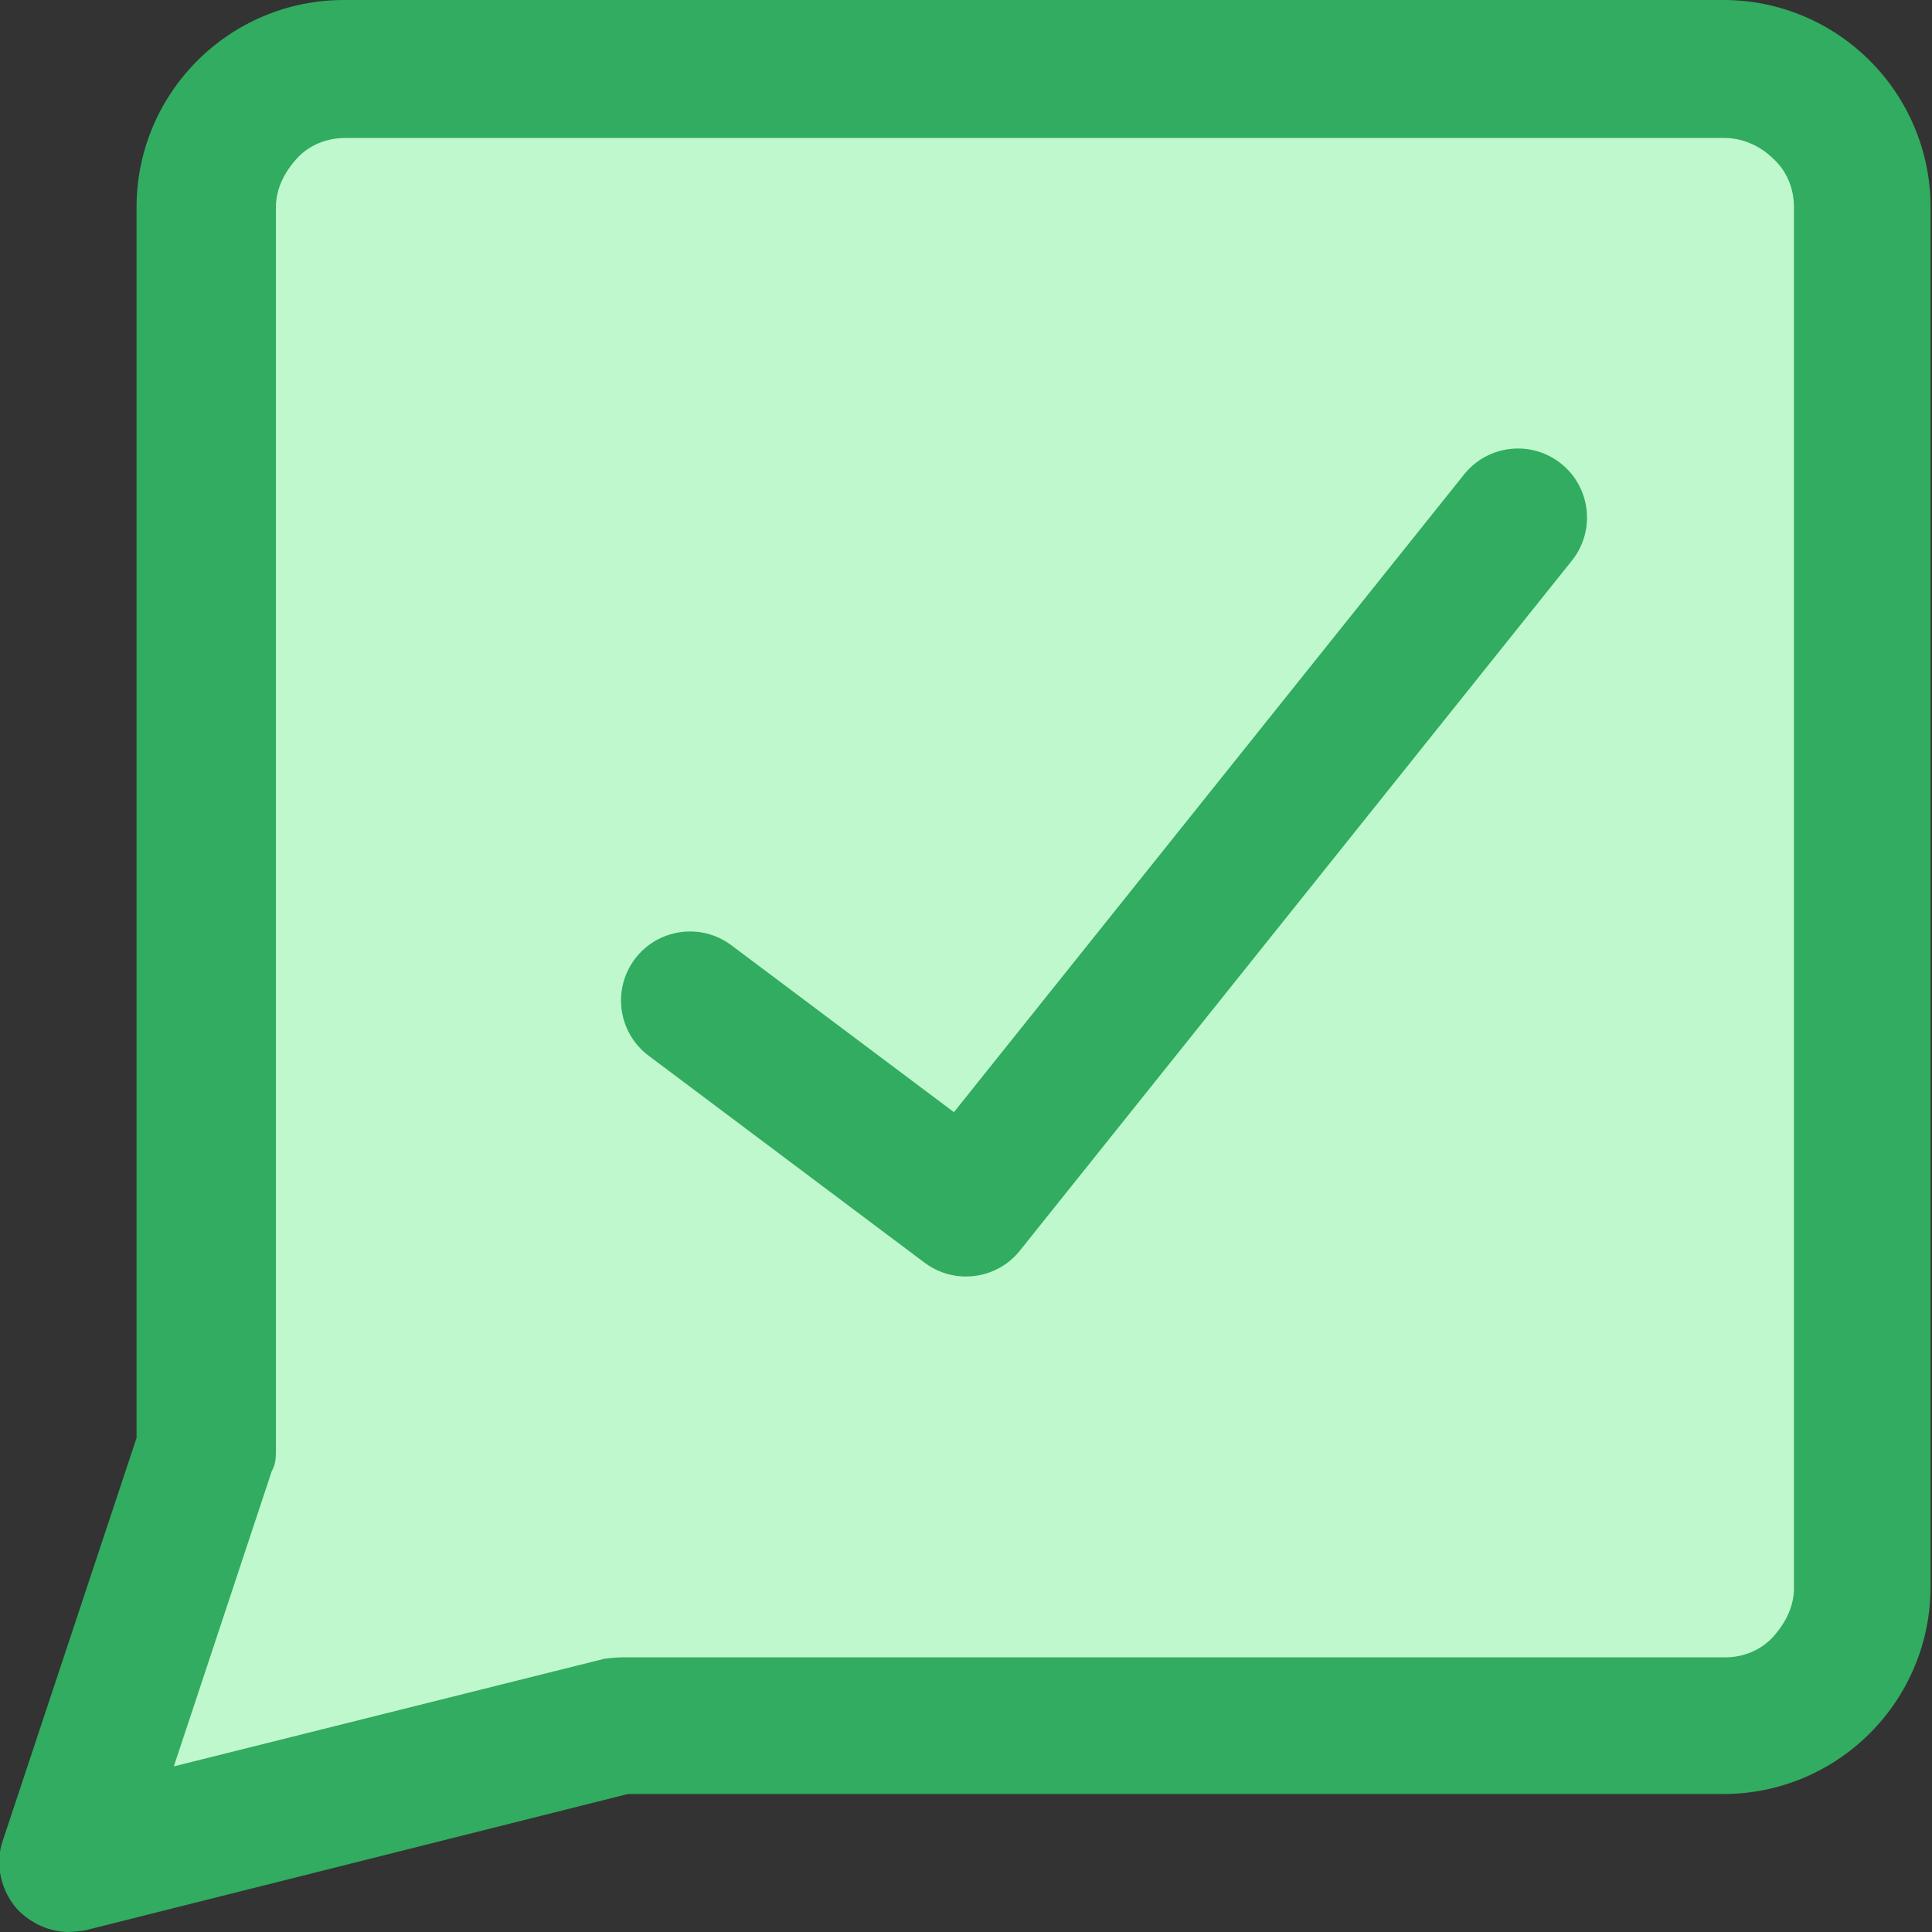
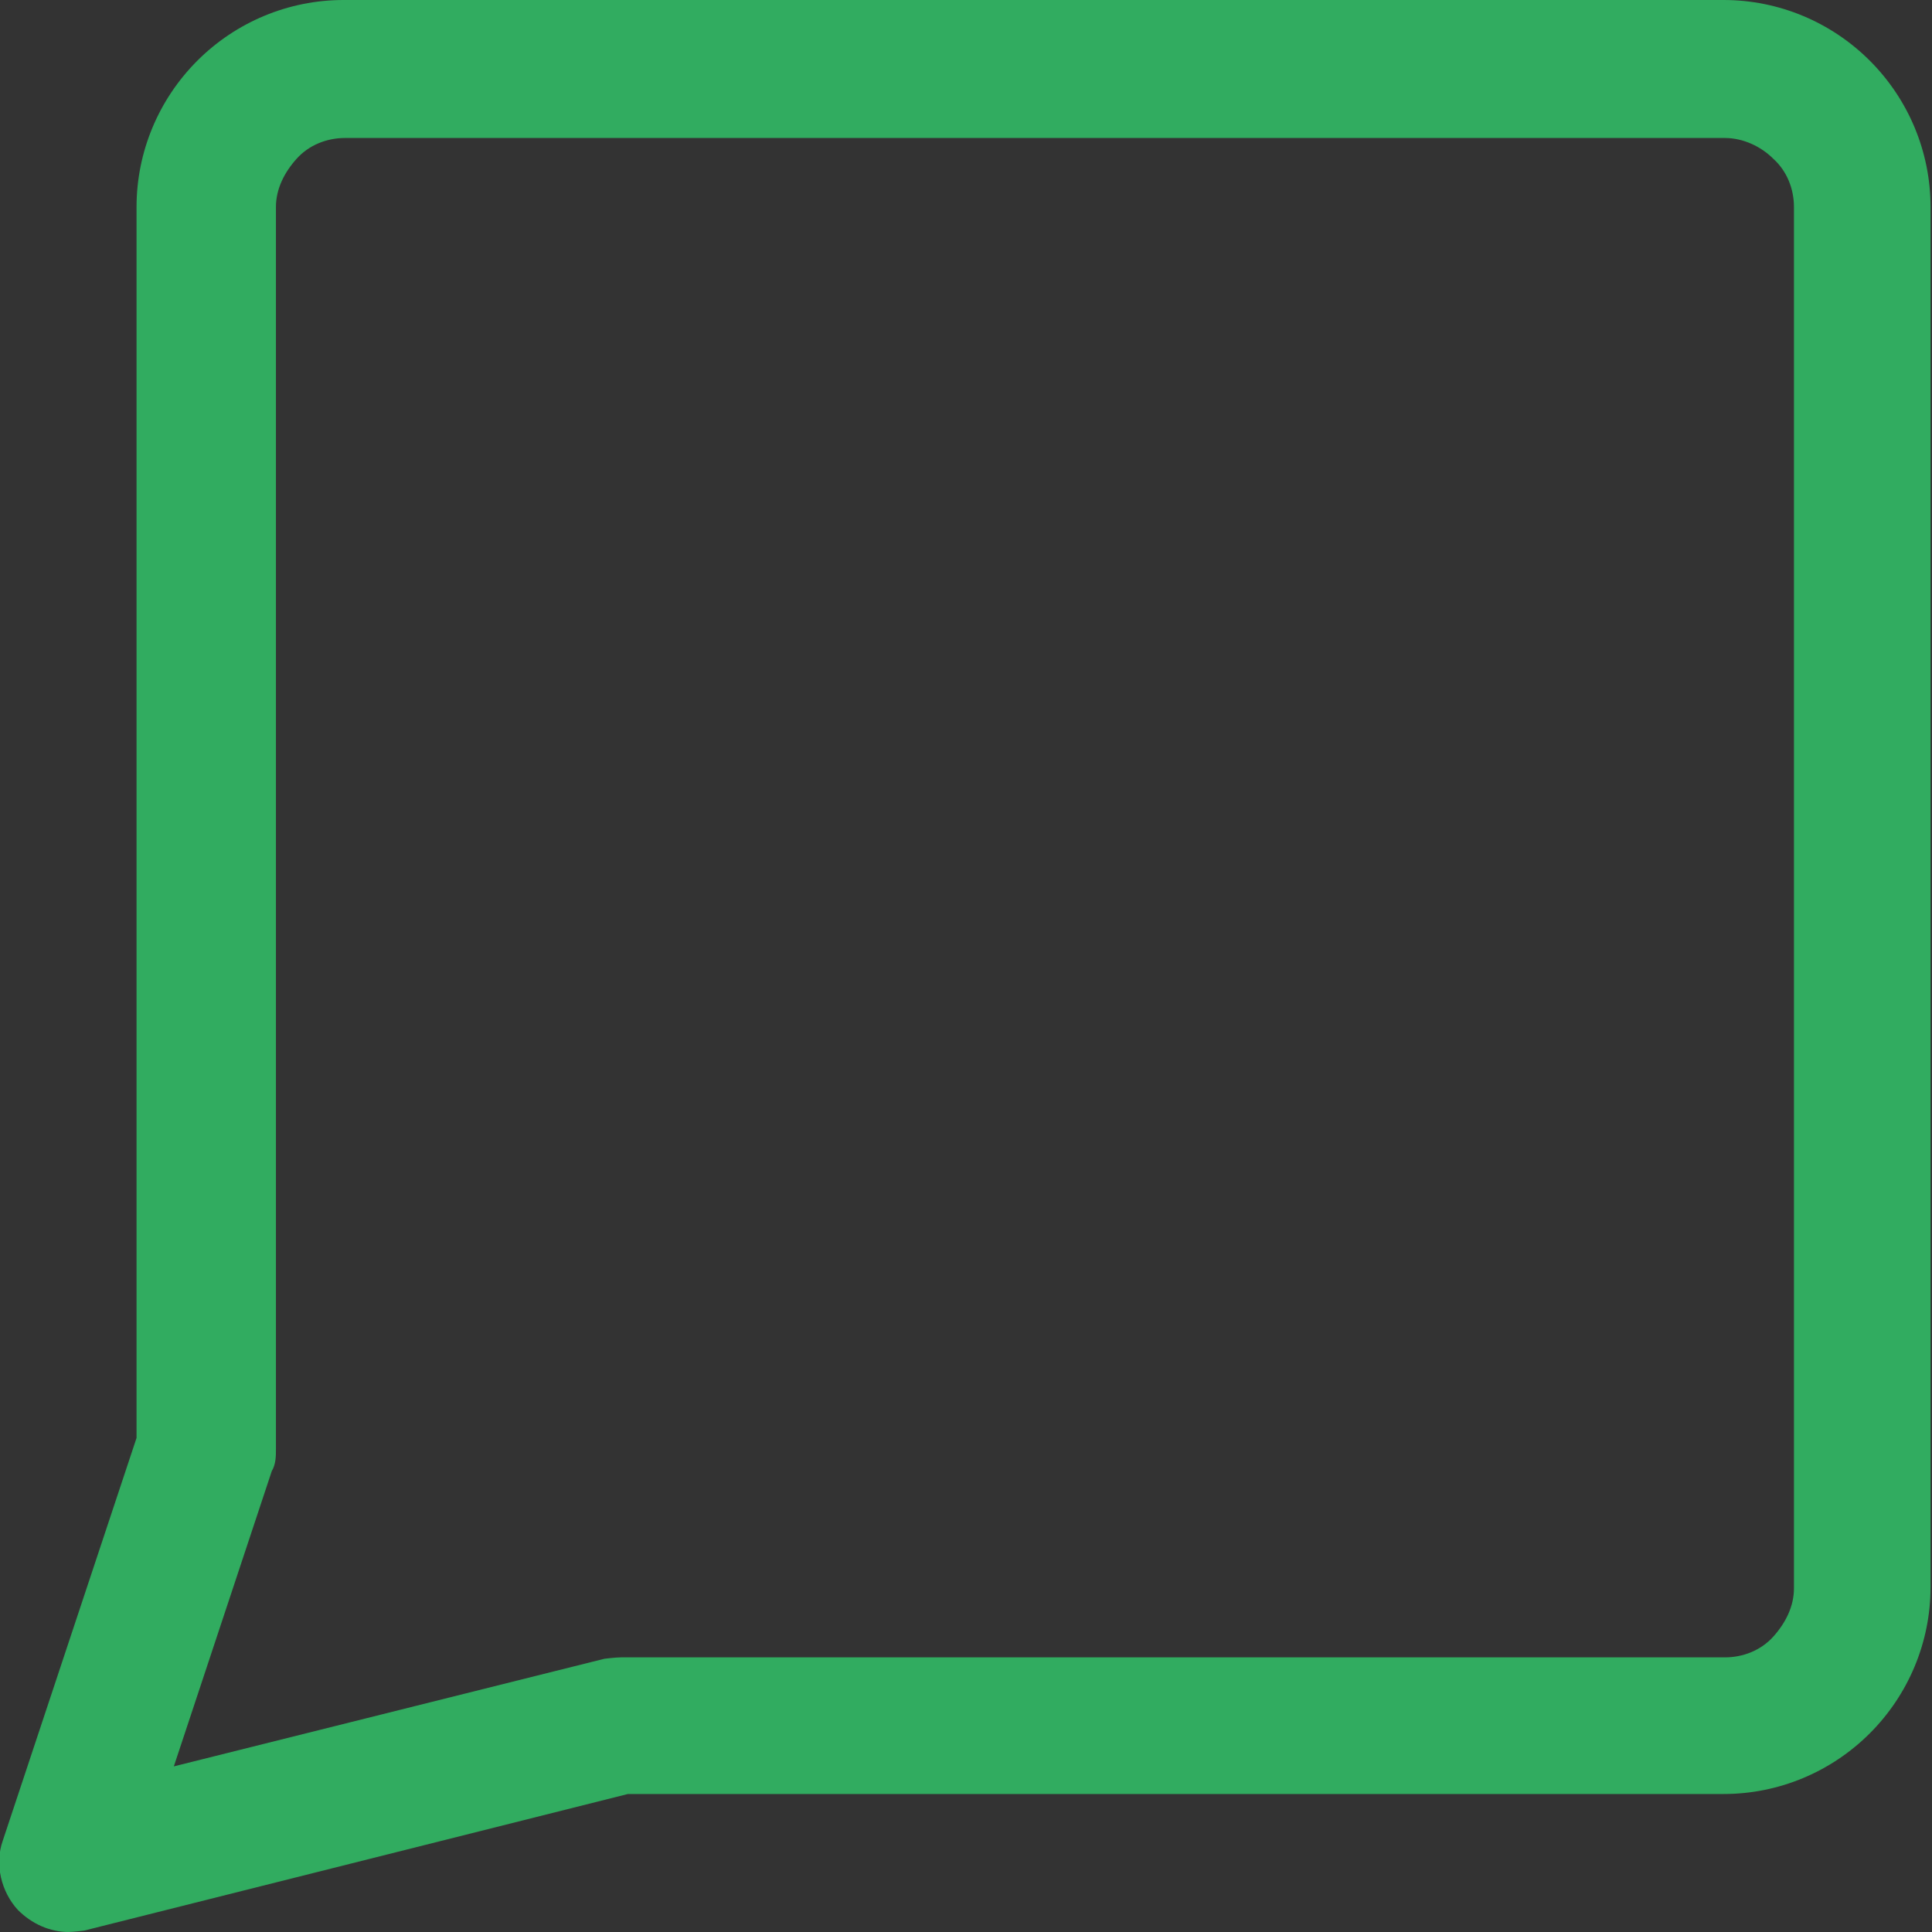
<svg xmlns="http://www.w3.org/2000/svg" width="40" height="40" viewBox="0 0 40 40" fill="none">
  <rect x="0" y="0" width="40" height="40" fill="#333333" stroke="none" />
  <g id="Main Page icon" clip-path="url(#clip0_12122_156525)">
-     <path id="Vector" d="M12.857 35.714L1.429 38.572L4.286 30V4.286C4.286 3.528 4.587 2.801 5.123 2.266C5.659 1.73 6.385 1.429 7.143 1.429H35.714C36.472 1.429 37.199 1.73 37.735 2.266C38.27 2.801 38.572 3.528 38.572 4.286V32.857C38.572 33.615 38.27 34.342 37.735 34.878C37.199 35.413 36.472 35.714 35.714 35.714H12.857Z" fill="#BFF8CD" />
    <path id="Vector_2" d="M1.427 40C1.027 40 0.656 39.829 0.37 39.543C0.027 39.171 -0.115 38.6 0.056 38.114L2.827 29.771V4.286C2.827 3.143 3.285 2.057 4.085 1.257C4.885 0.457 5.97 0 7.113 0H35.685C36.828 0 37.913 0.457 38.713 1.257C39.513 2.057 39.97 3.143 39.97 4.286V32.857C39.97 34 39.513 35.086 38.713 35.886C37.913 36.686 36.828 37.143 35.685 37.143H12.999L1.742 39.971C1.742 39.971 1.513 40 1.399 40H1.427ZM7.142 2.857C6.77 2.857 6.399 3 6.142 3.286C5.885 3.571 5.713 3.914 5.713 4.286V30C5.713 30.143 5.713 30.314 5.627 30.457L3.599 36.571L12.513 34.343C12.513 34.343 12.742 34.314 12.856 34.314H35.713C36.085 34.314 36.456 34.171 36.713 33.886C36.97 33.6 37.142 33.257 37.142 32.886V4.286C37.142 3.914 36.999 3.543 36.713 3.286C36.456 3.029 36.085 2.857 35.713 2.857H7.142Z" fill="#31AC60" />
-     <path id="Vector_3 (Stroke)" fill-rule="evenodd" clip-rule="evenodd" d="M32.321 9.599C32.937 10.092 33.037 10.991 32.544 11.607L21.116 25.892C20.634 26.495 19.761 26.606 19.143 26.143L13.429 21.857C12.798 21.384 12.67 20.488 13.143 19.857C13.617 19.226 14.512 19.098 15.143 19.571L19.75 23.026L30.313 9.822C30.806 9.206 31.705 9.106 32.321 9.599Z" fill="#31AC60" />
  </g>
  <defs>
    <clipPath id="clip0_12122_156525">
      <rect width="40" height="40" fill="white" />
    </clipPath>
  </defs>
</svg>